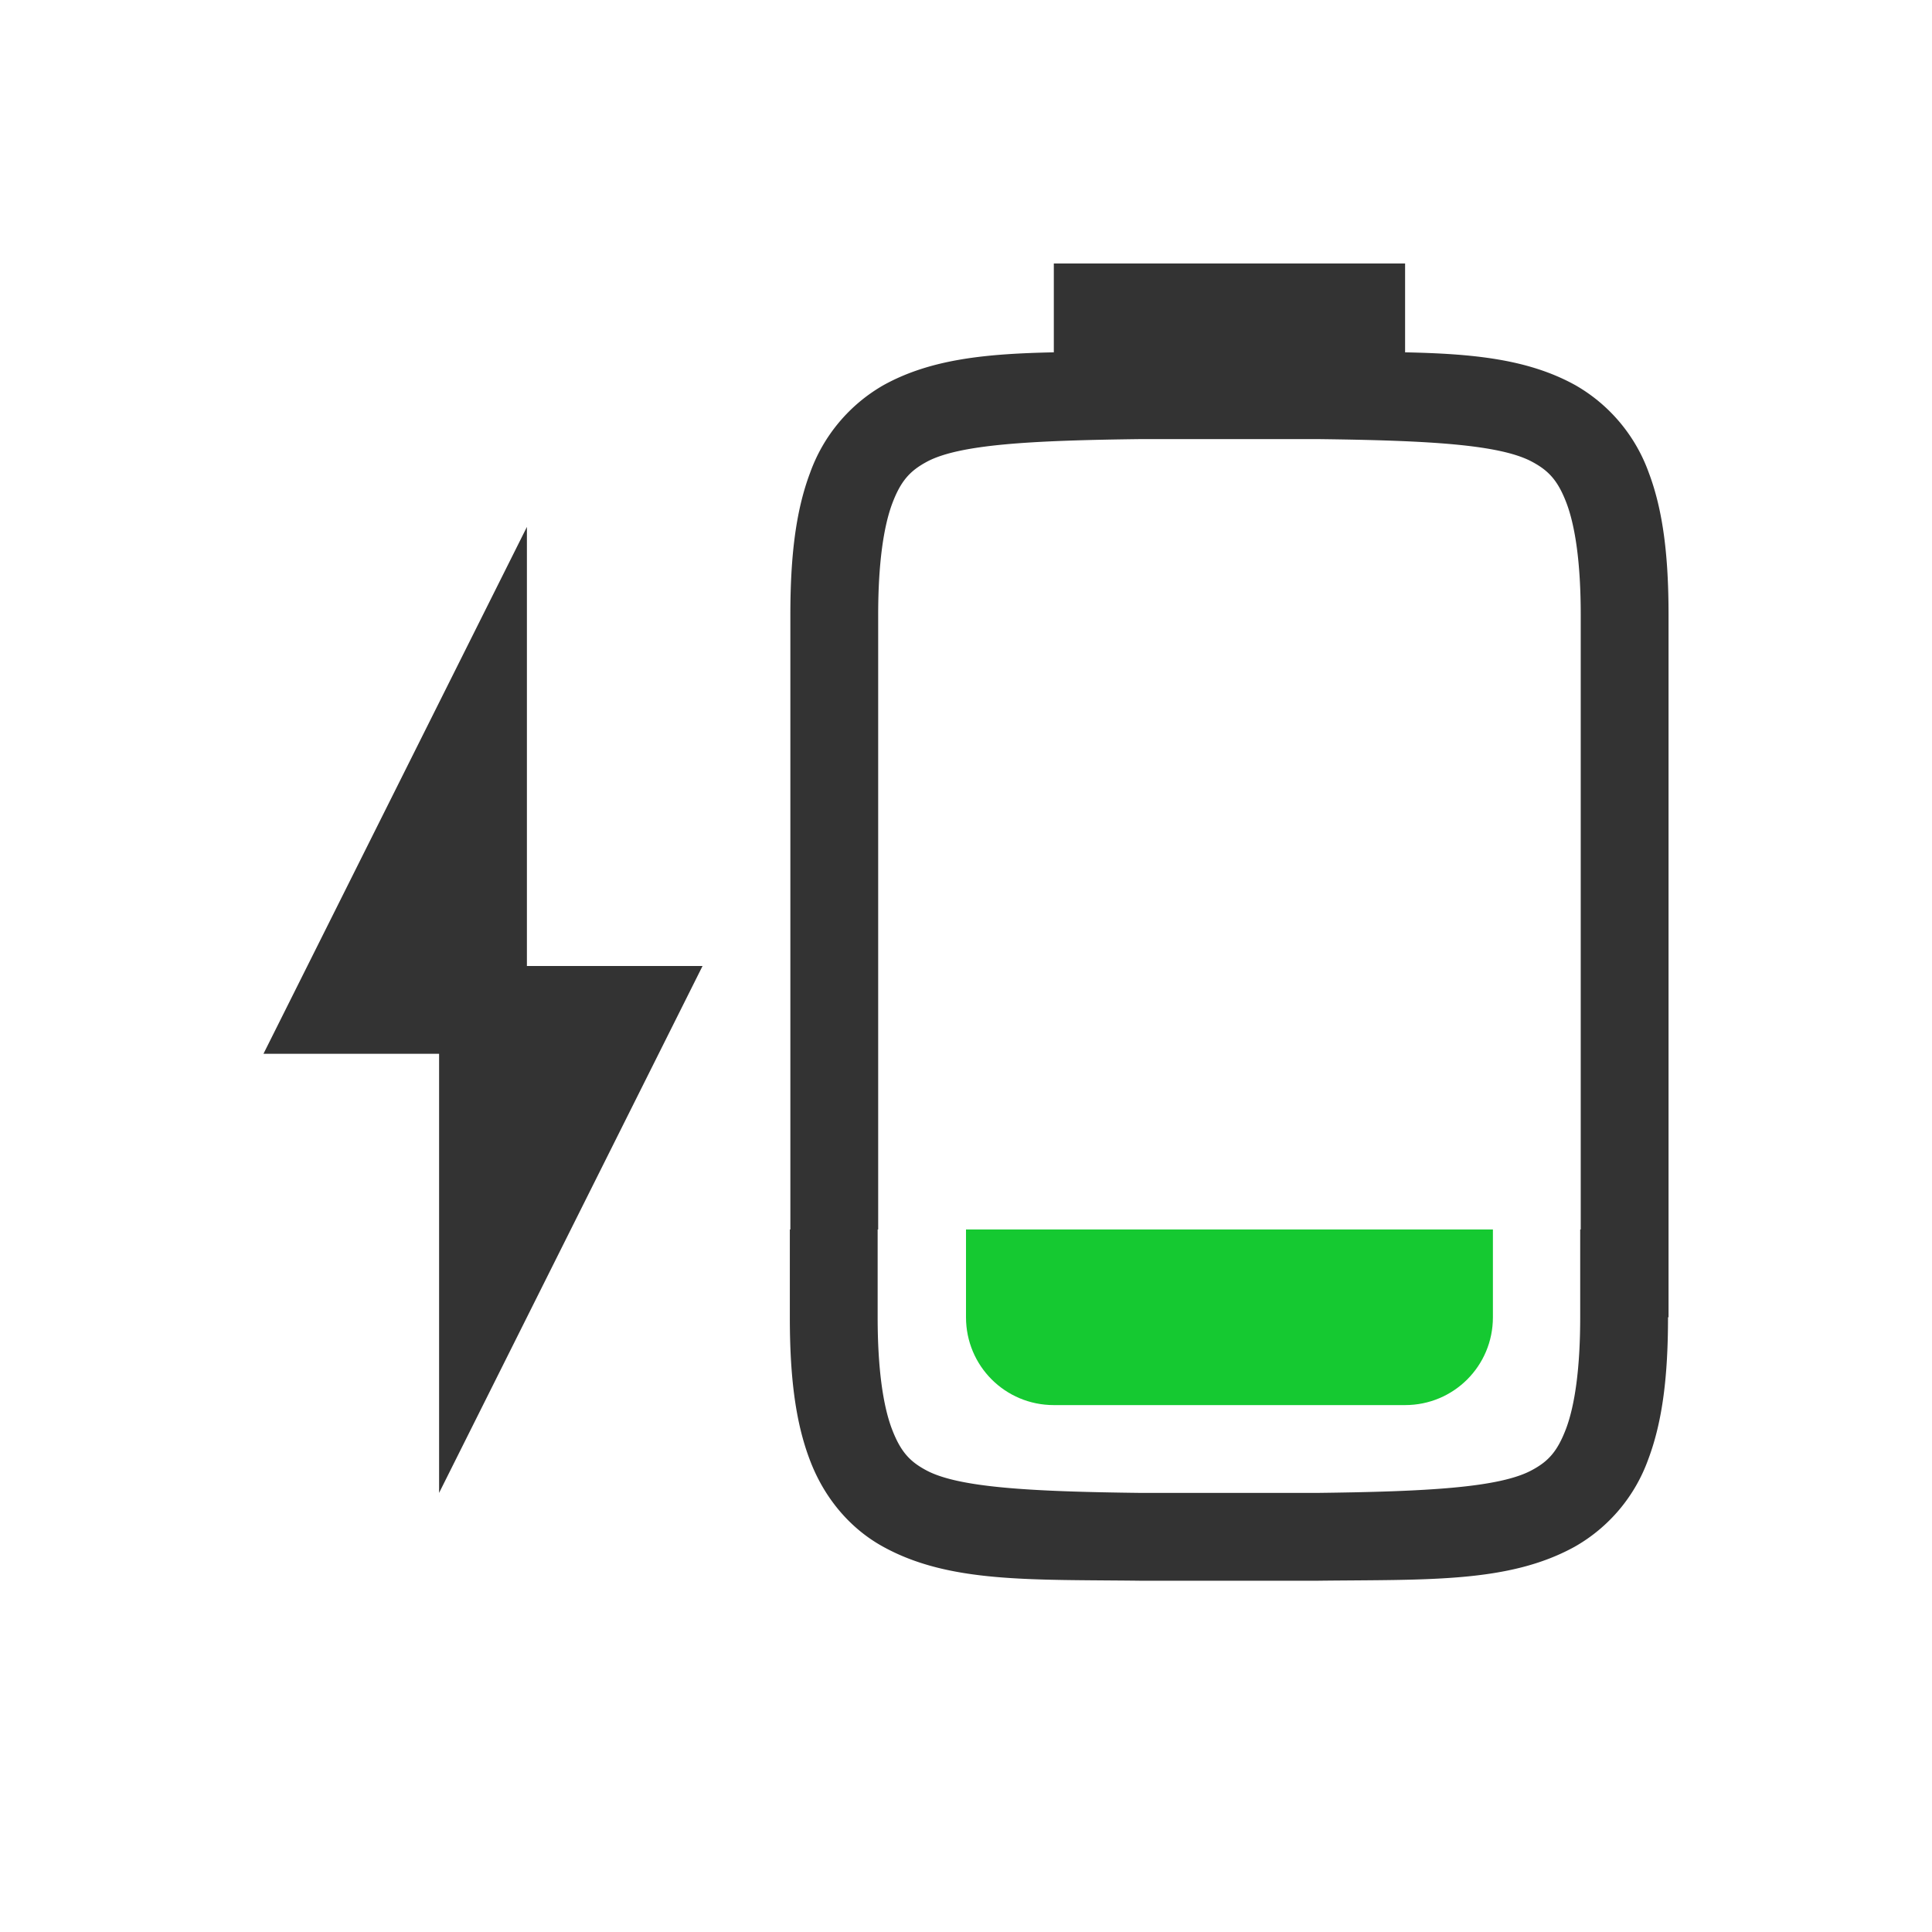
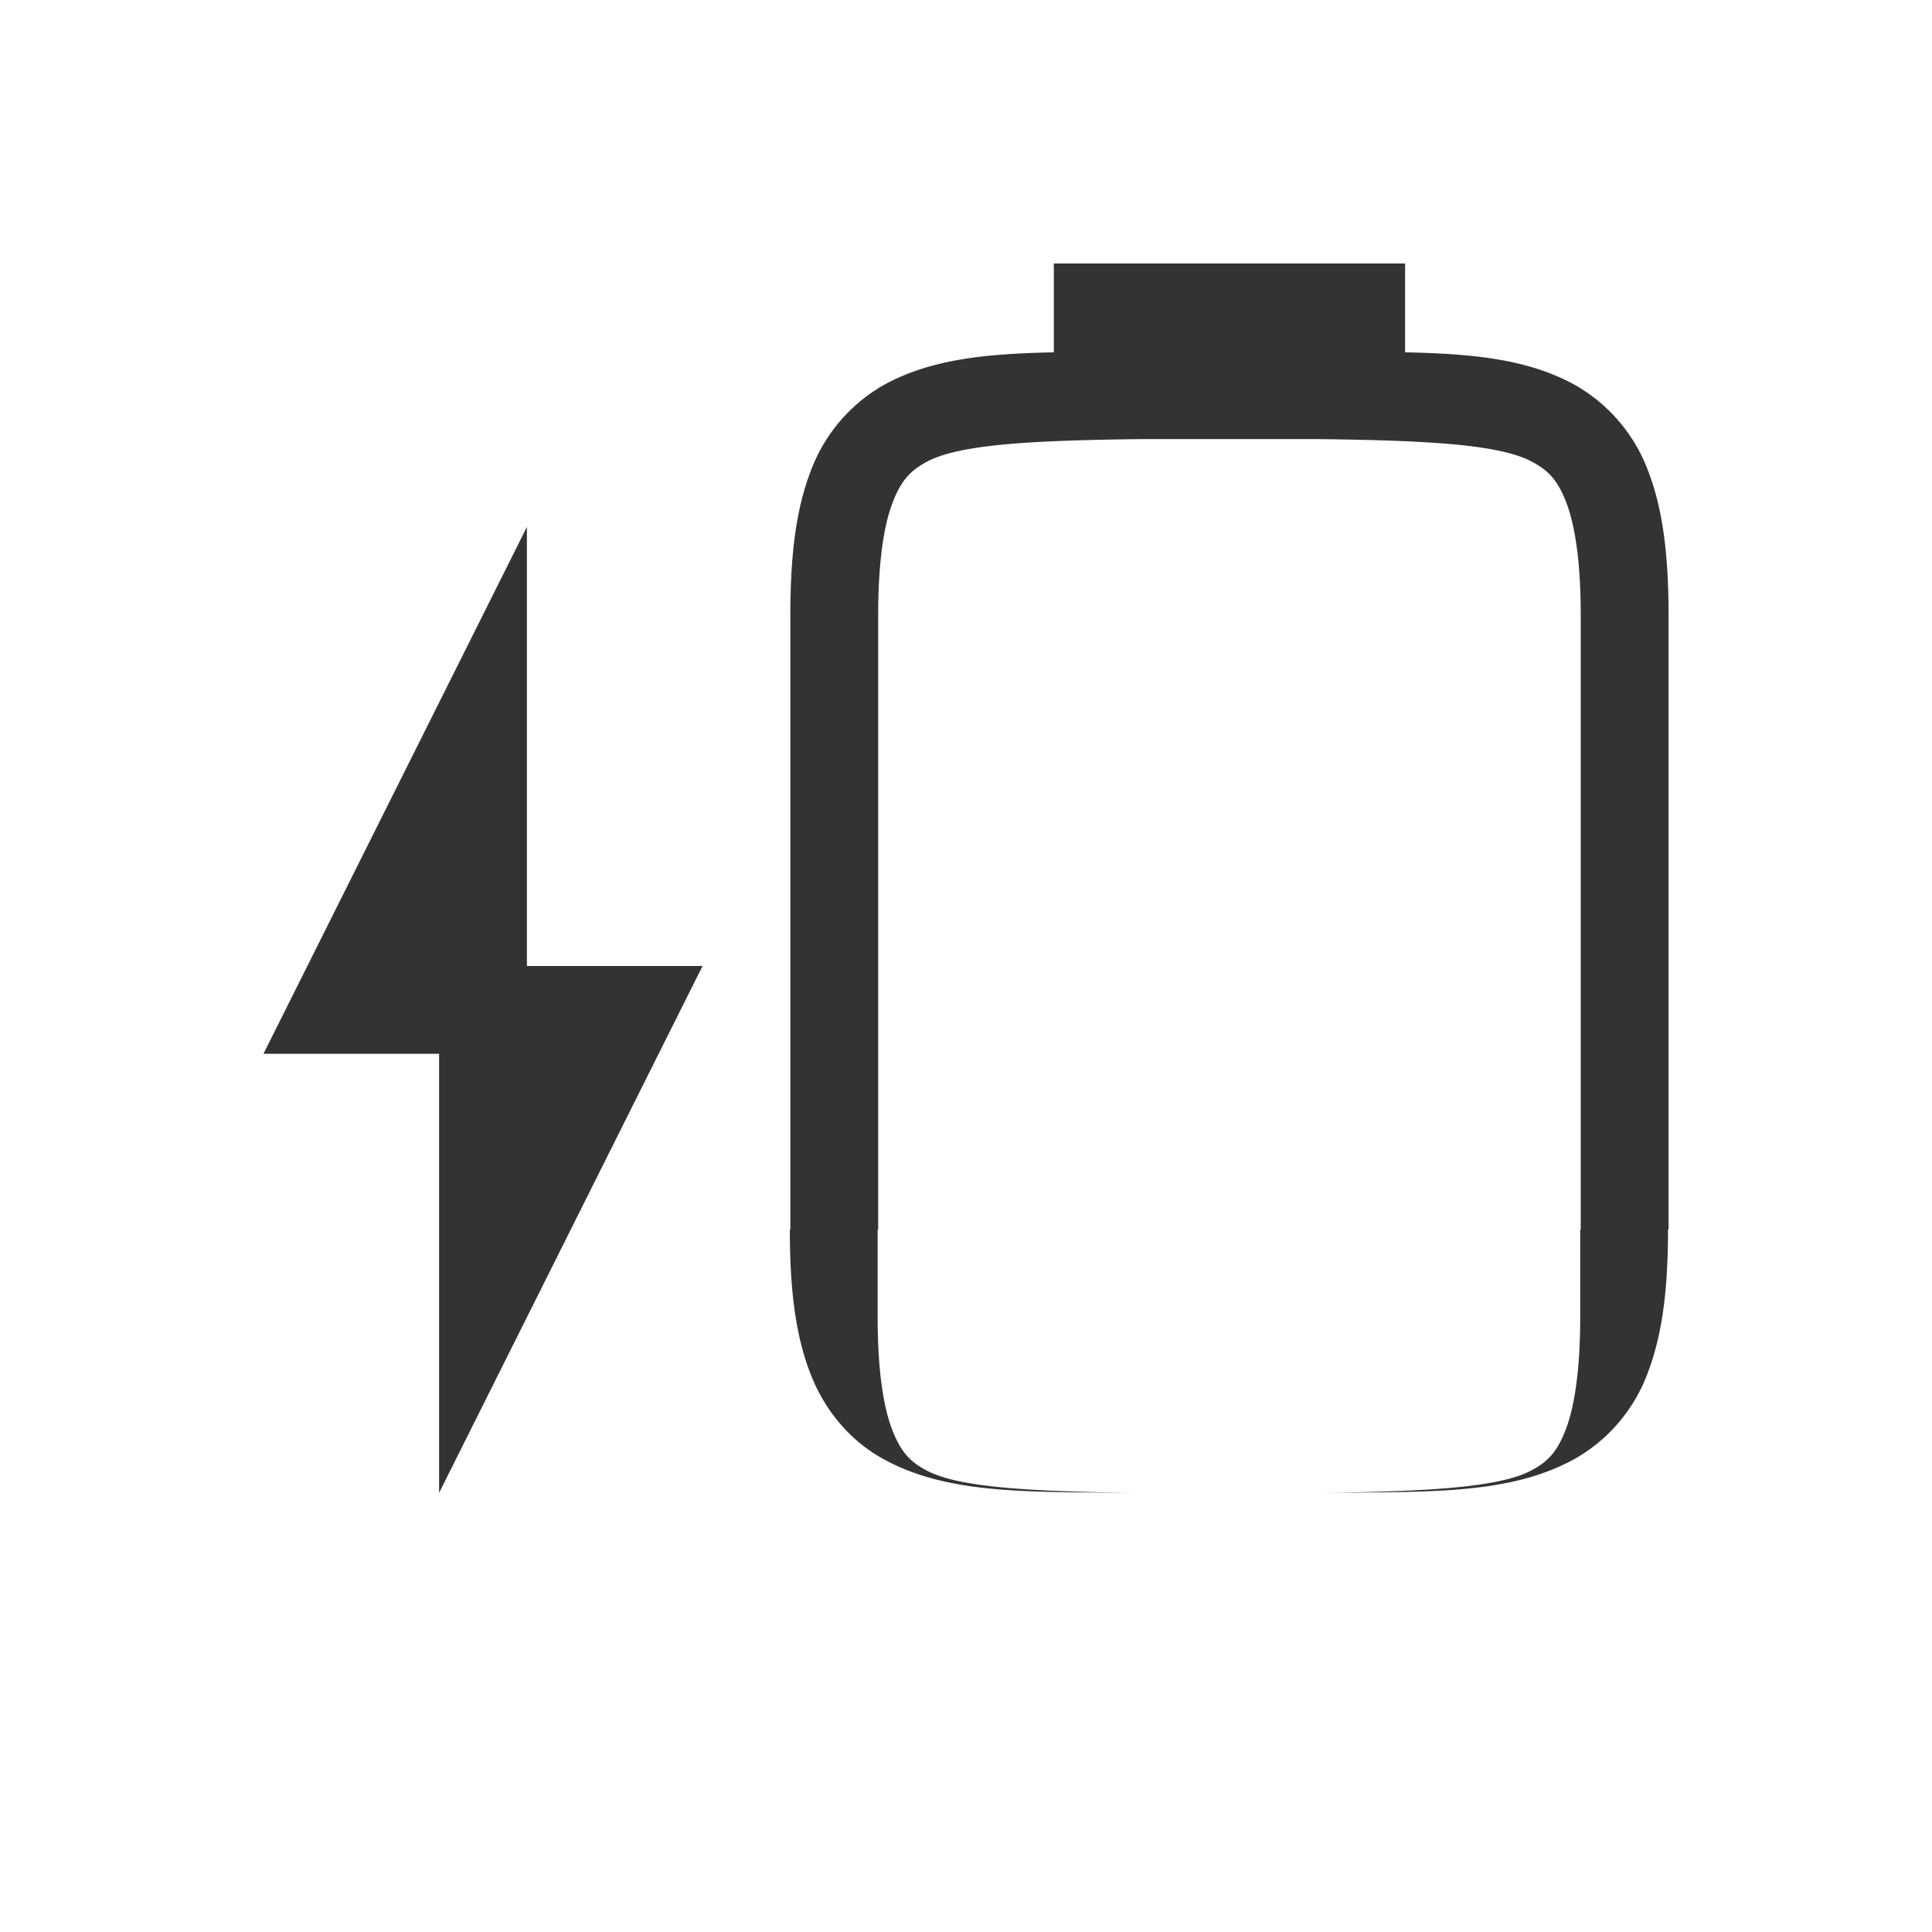
<svg xmlns="http://www.w3.org/2000/svg" viewBox="0 0 22 22">
-   <path d="M12 3v1.012c-.772.016-1.4.076-1.938.373a1.88 1.88 0 0 0-.837.998C9.06 5.82 9 6.343 9 7v7h-.006v1c0 .658.06 1.18.225 1.617.164.44.462.79.838.996.753.415 1.673.372 2.931.387H15c1.258-.015 2.178.028 2.931-.387a1.87 1.87 0 0 0 .838-.996c.165-.438.225-.959.225-1.617H19V7c0-.657-.06-1.18-.225-1.617a1.88 1.88 0 0 0-.838-.998c-.538-.297-1.165-.357-1.937-.373V3zm1 2h2c1.26.015 2.087.06 2.453.262.184.1.289.212.387.472.097.26.16.674.16 1.266v7h-.006v1c0 .592-.063 1.006-.16 1.266-.098.259-.2.372-.385.472-.365.202-1.196.247-2.455.262h-2c-1.259-.015-2.09-.06-2.455-.262-.184-.1-.287-.213-.385-.472-.097-.26-.16-.674-.16-1.266v-1H10V7c0-.592.063-1.006.16-1.266.098-.26.203-.371.387-.472C10.913 5.06 11.74 5.015 13 5zM6 6l-3 6h2v5l3-6H6z" fill="#333" />
-   <path class="success" d="M11 14v1c0 .554.446 1 1 1h4c.554 0 1-.446 1-1v-1z" fill="#15c931" />
+   <path d="M12 3v1.012c-.772.016-1.4.076-1.938.373a1.88 1.88 0 0 0-.837.998C9.06 5.82 9 6.343 9 7v7h-.006c0 .658.06 1.18.225 1.617.164.44.462.79.838.996.753.415 1.673.372 2.931.387H15c1.258-.015 2.178.028 2.931-.387a1.87 1.87 0 0 0 .838-.996c.165-.438.225-.959.225-1.617H19V7c0-.657-.06-1.18-.225-1.617a1.88 1.88 0 0 0-.838-.998c-.538-.297-1.165-.357-1.937-.373V3zm1 2h2c1.26.015 2.087.06 2.453.262.184.1.289.212.387.472.097.26.16.674.16 1.266v7h-.006v1c0 .592-.063 1.006-.16 1.266-.098.259-.2.372-.385.472-.365.202-1.196.247-2.455.262h-2c-1.259-.015-2.09-.06-2.455-.262-.184-.1-.287-.213-.385-.472-.097-.26-.16-.674-.16-1.266v-1H10V7c0-.592.063-1.006.16-1.266.098-.26.203-.371.387-.472C10.913 5.06 11.74 5.015 13 5zM6 6l-3 6h2v5l3-6H6z" fill="#333" />
</svg>